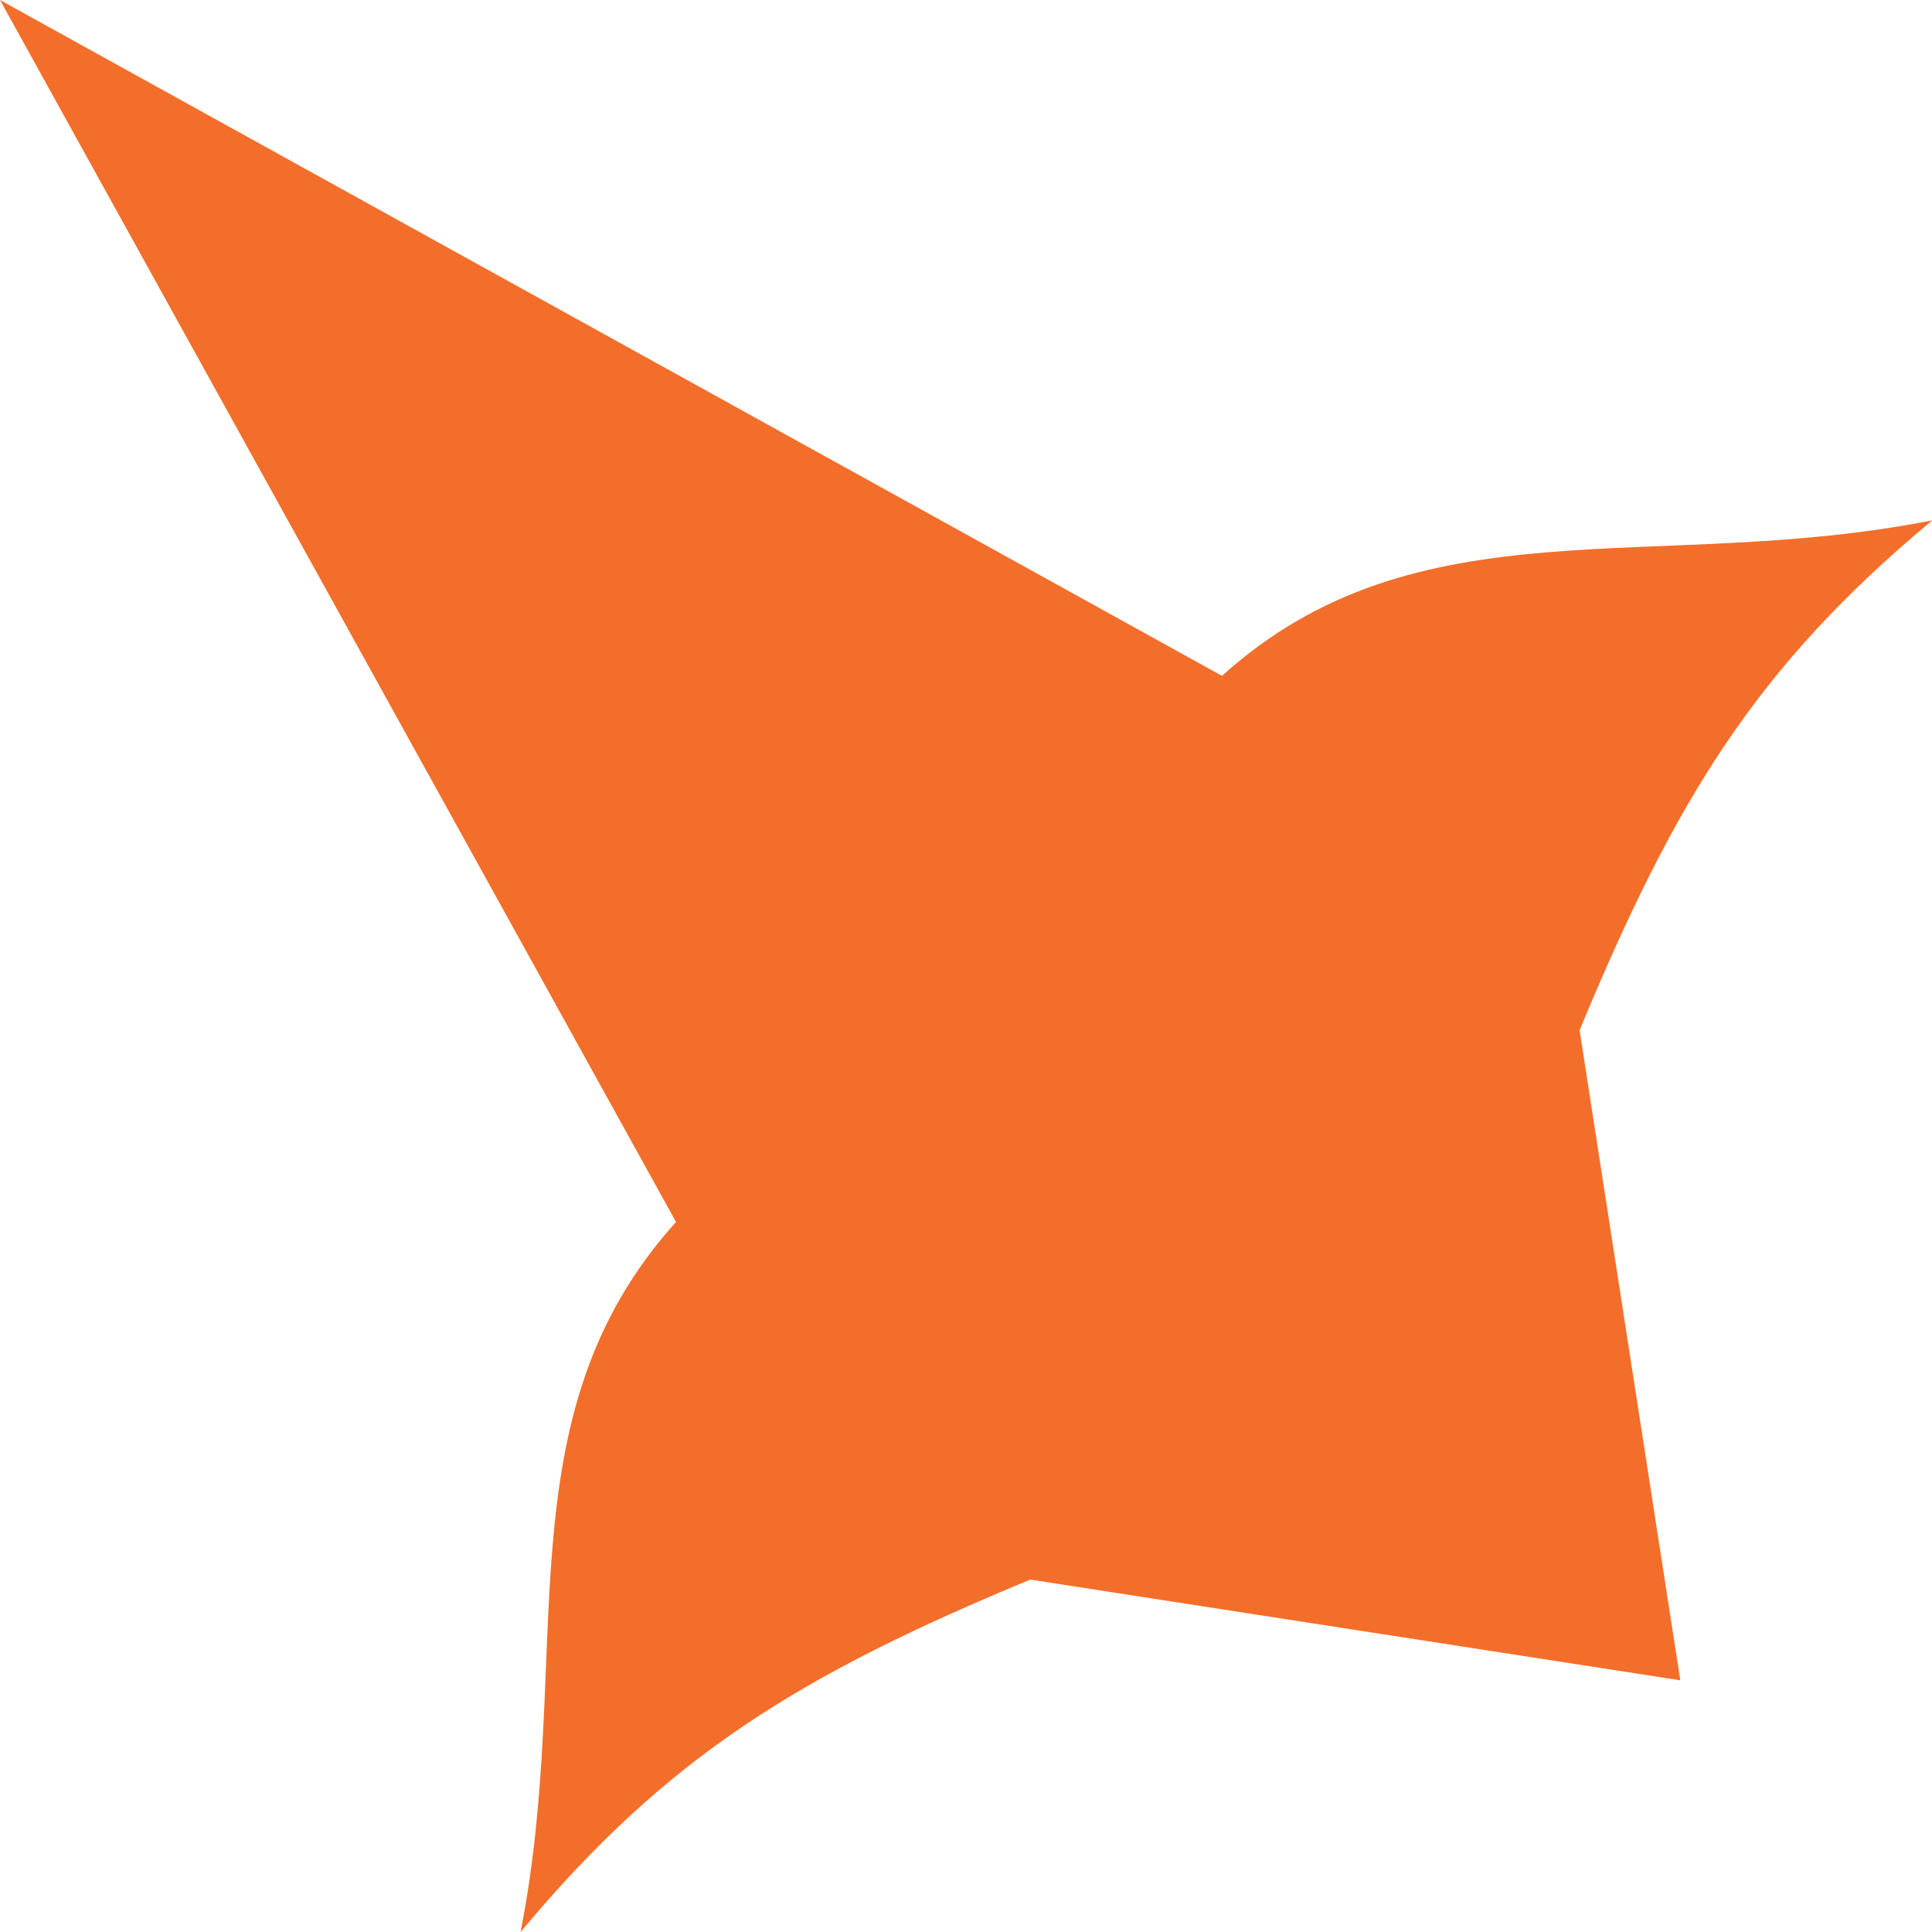
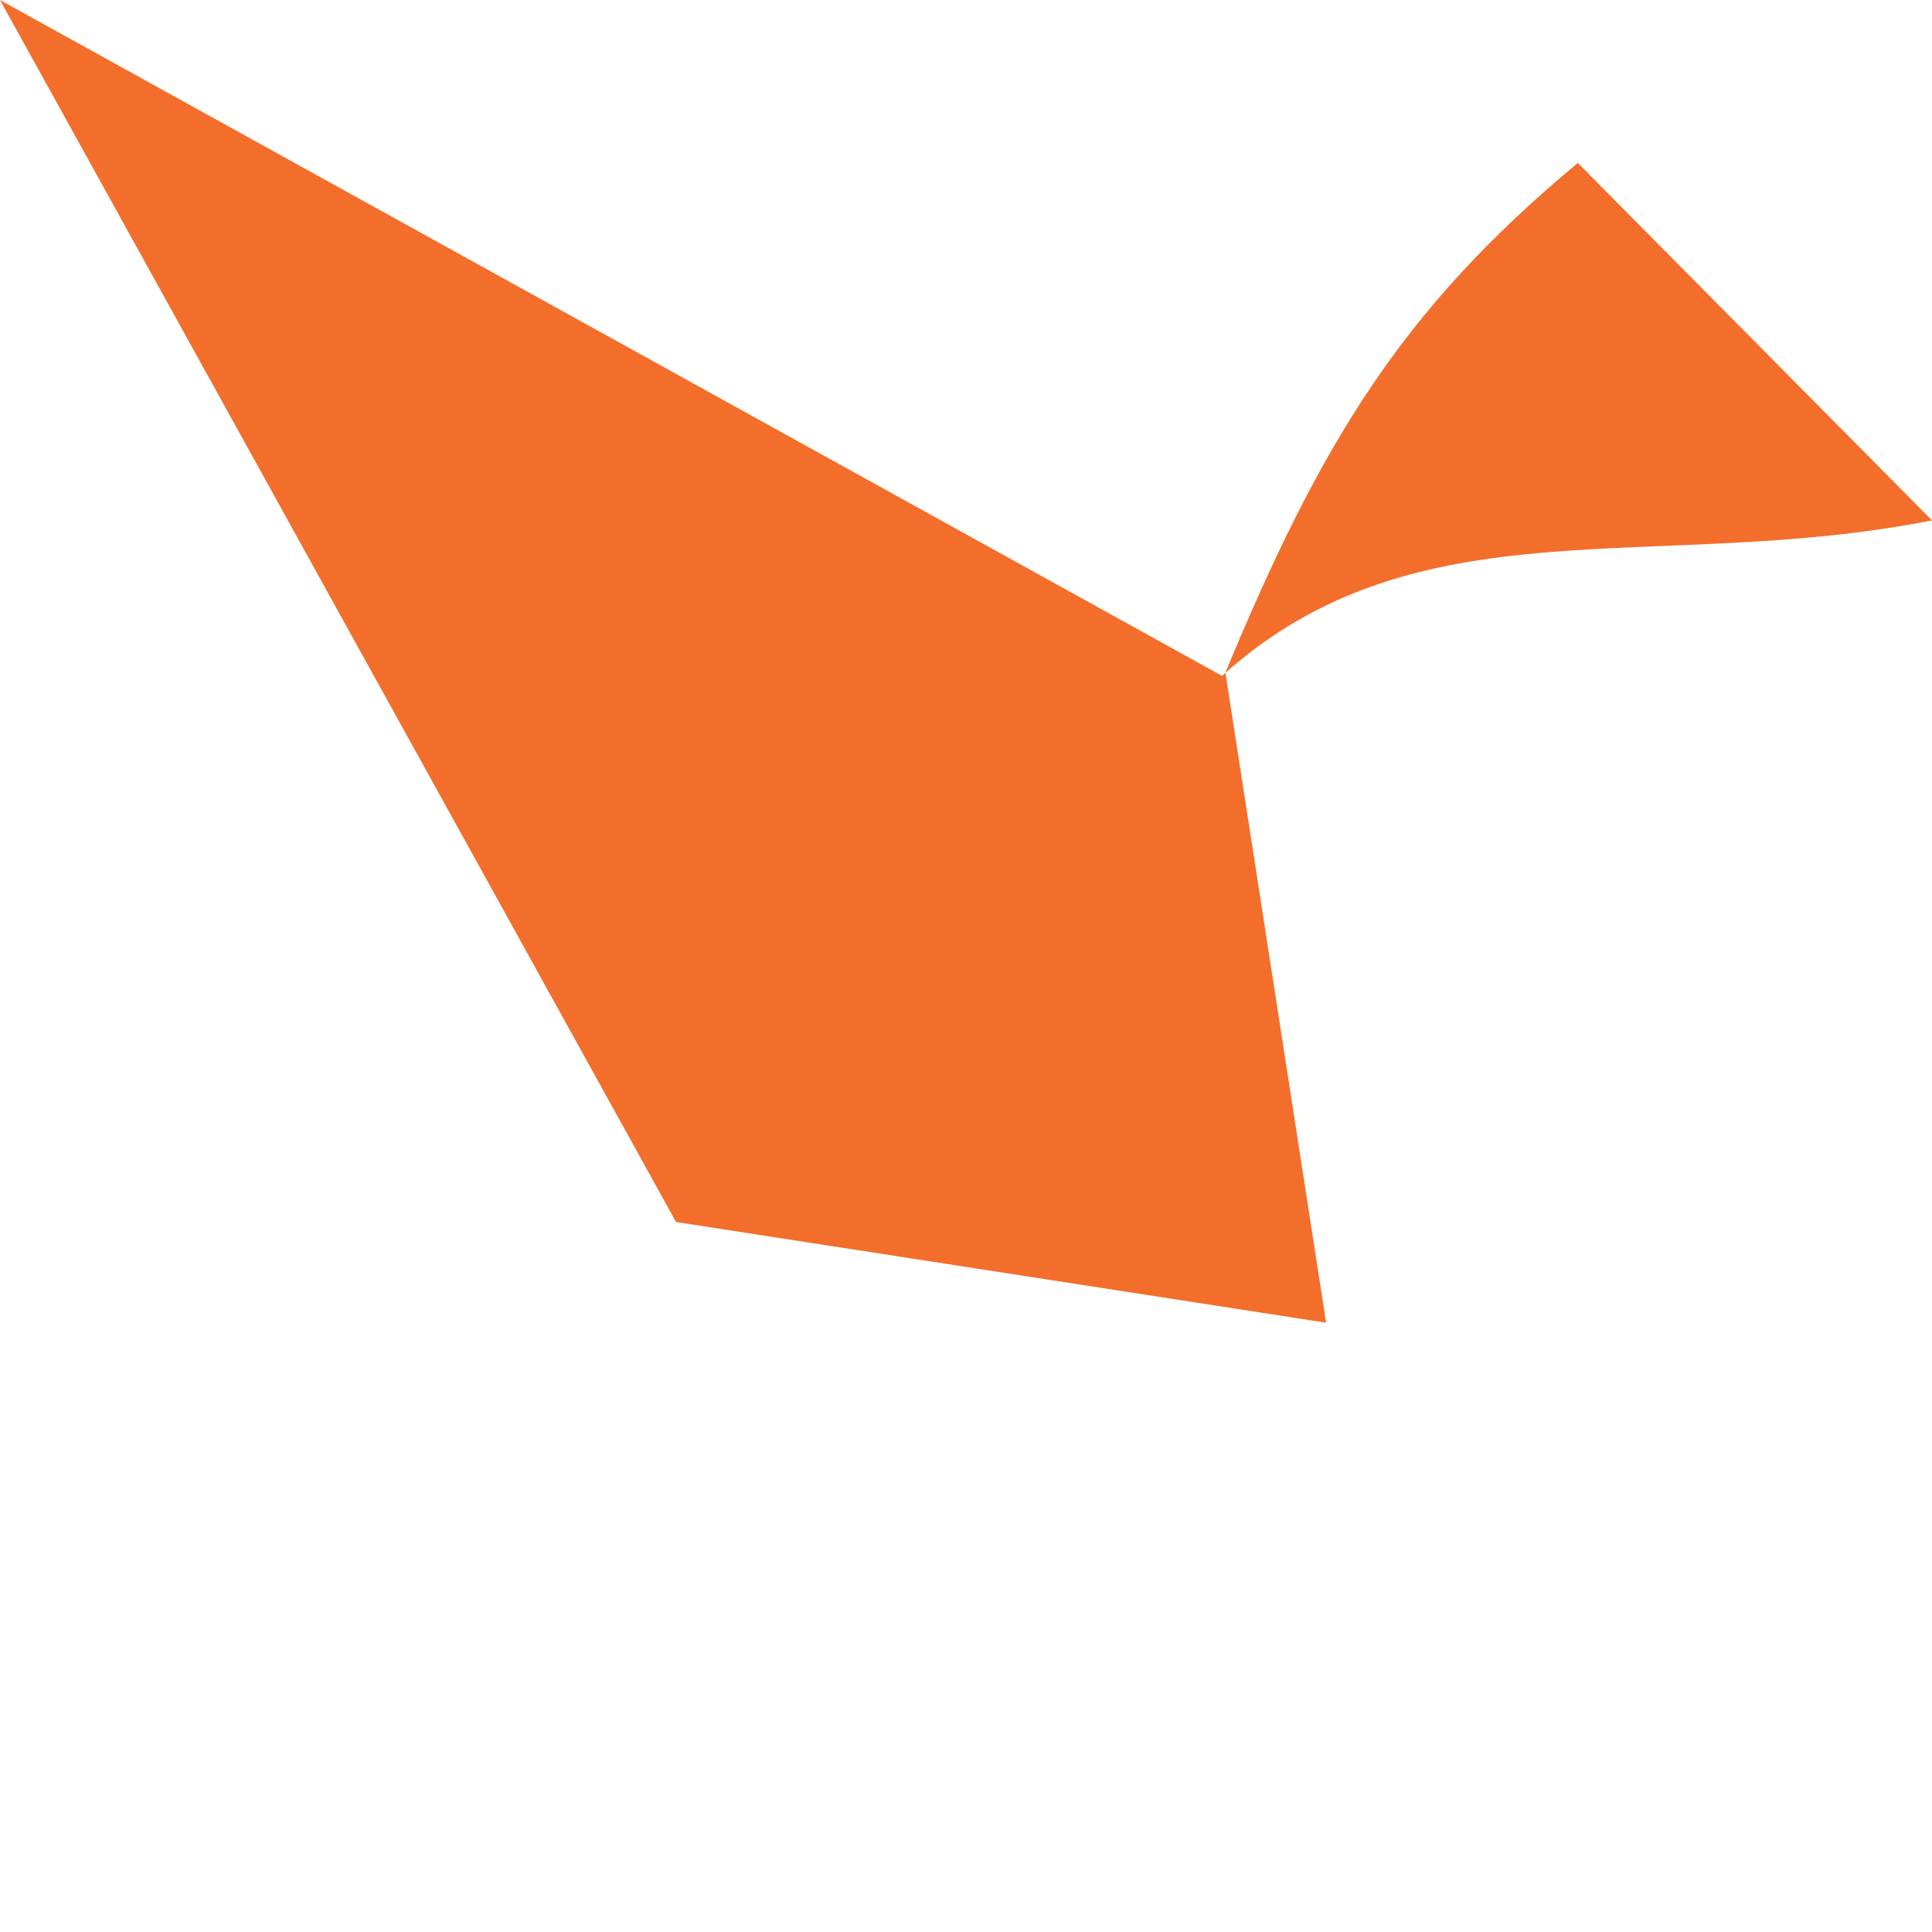
<svg xmlns="http://www.w3.org/2000/svg" id="Layer_2" viewBox="0 0 108 108">
  <defs>
    <style>.cls-1{fill:#f36e2a;}</style>
  </defs>
  <g id="Layer_1-2">
-     <path class="cls-1" d="m108,29.09c-15.52,3.06-28.74-1.19-39.69,8.69L0,0l37.79,68.31c-9.88,10.95-5.63,24.17-8.69,39.69,8.23-9.88,15.69-14.39,28.49-19.7l36.34,5.63-5.63-36.34c5.31-12.8,9.82-20.27,19.7-28.49Z" />
+     <path class="cls-1" d="m108,29.09c-15.52,3.06-28.74-1.19-39.69,8.69L0,0l37.79,68.31l36.34,5.63-5.63-36.34c5.31-12.8,9.82-20.27,19.7-28.49Z" />
  </g>
</svg>